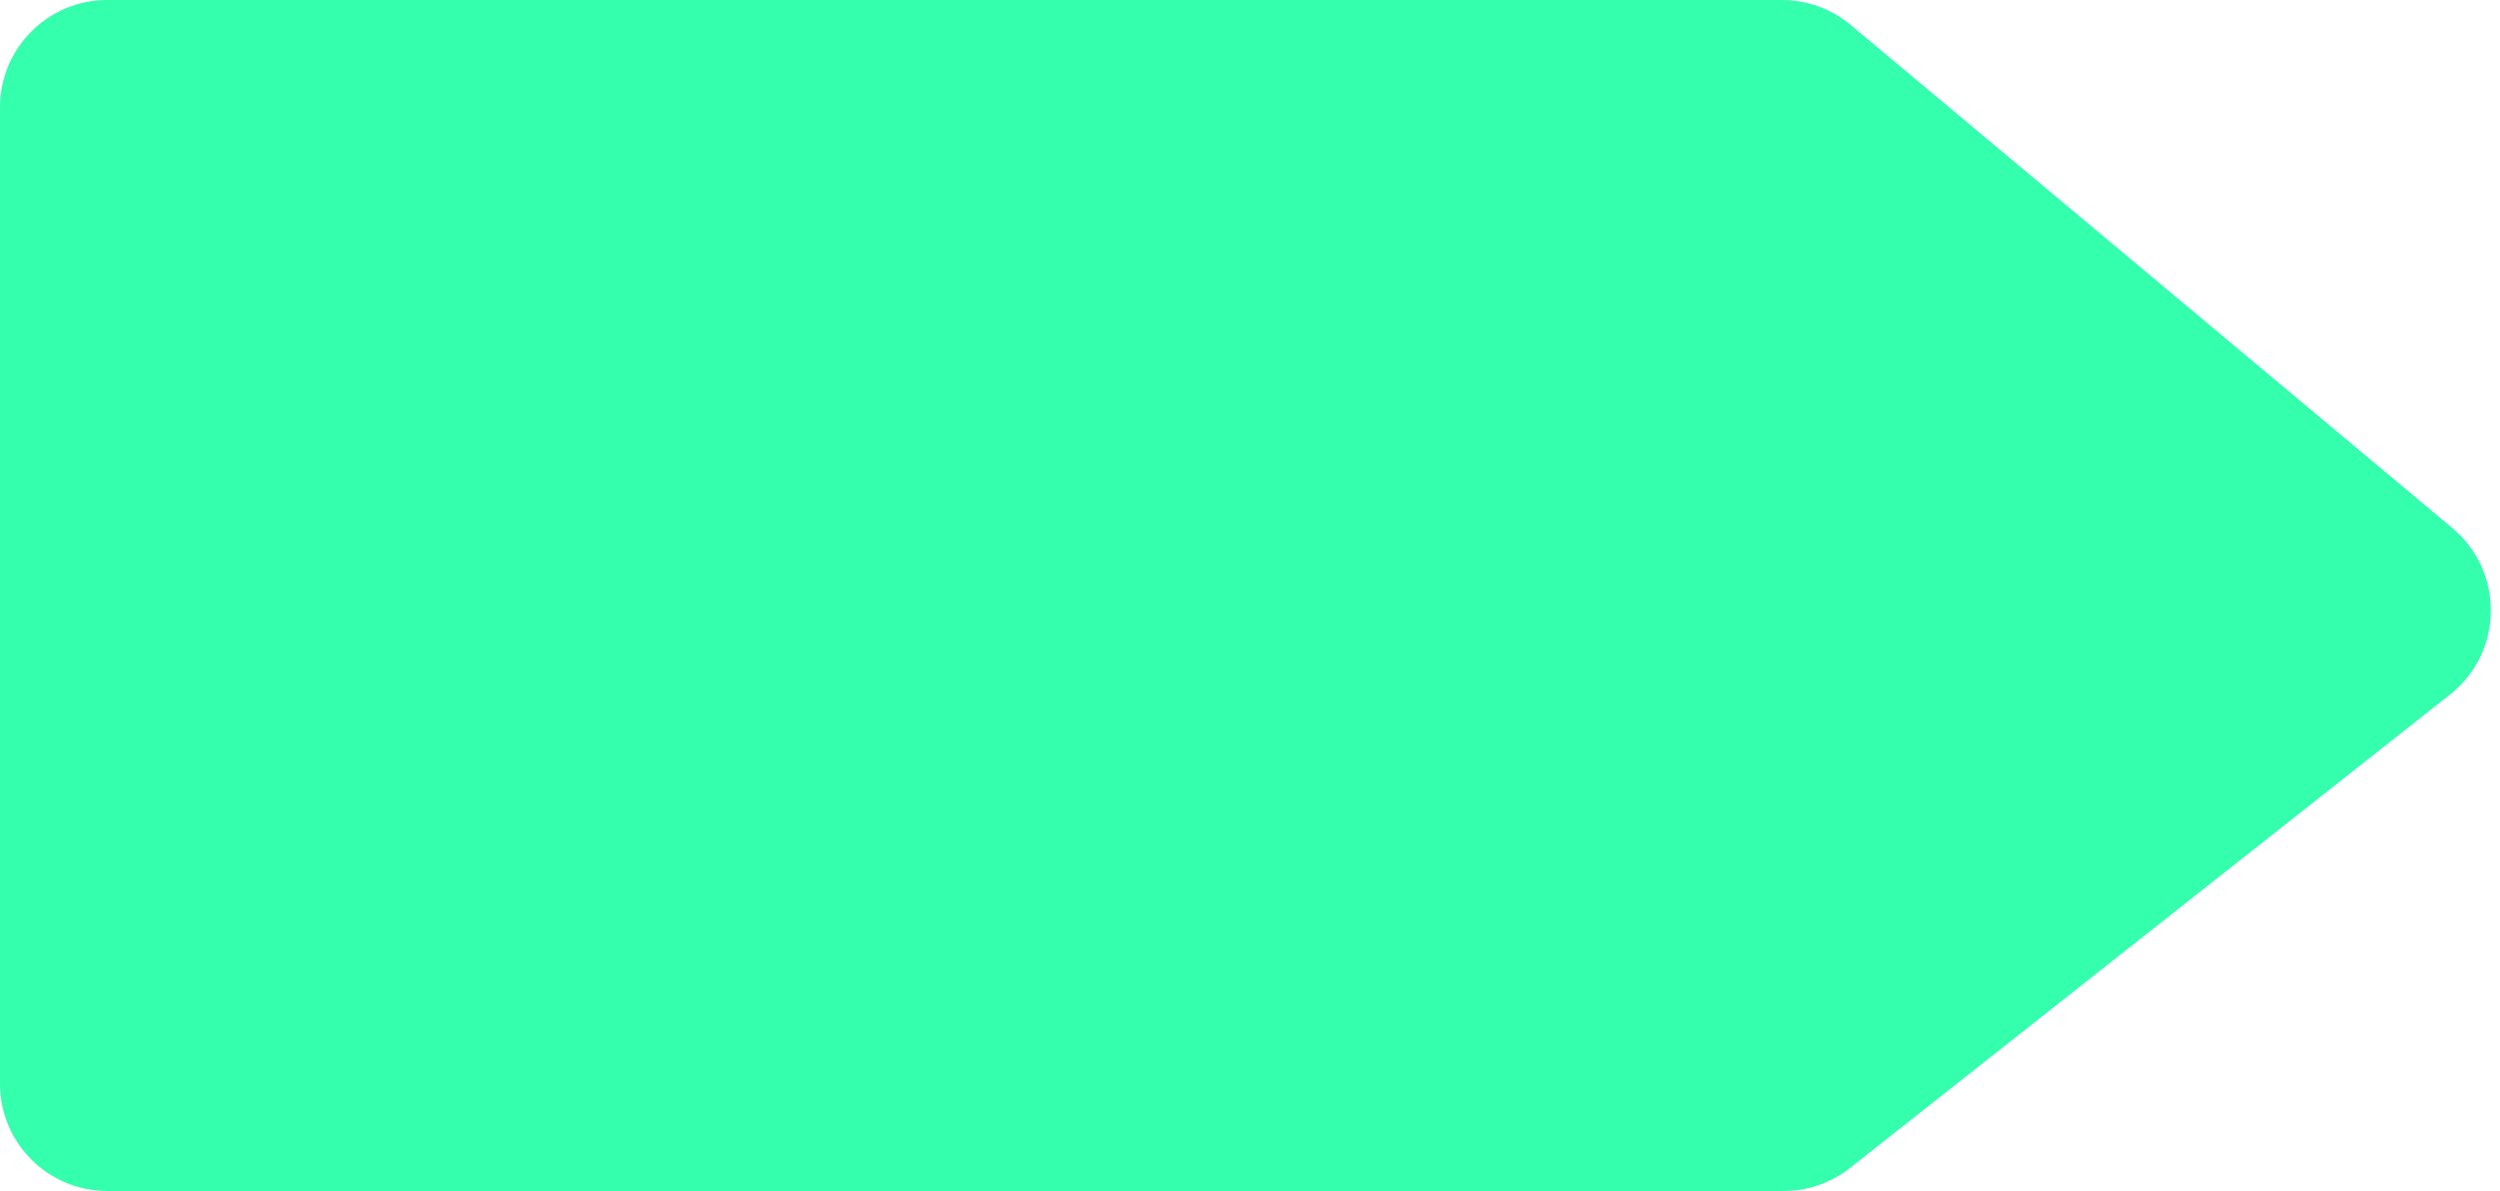
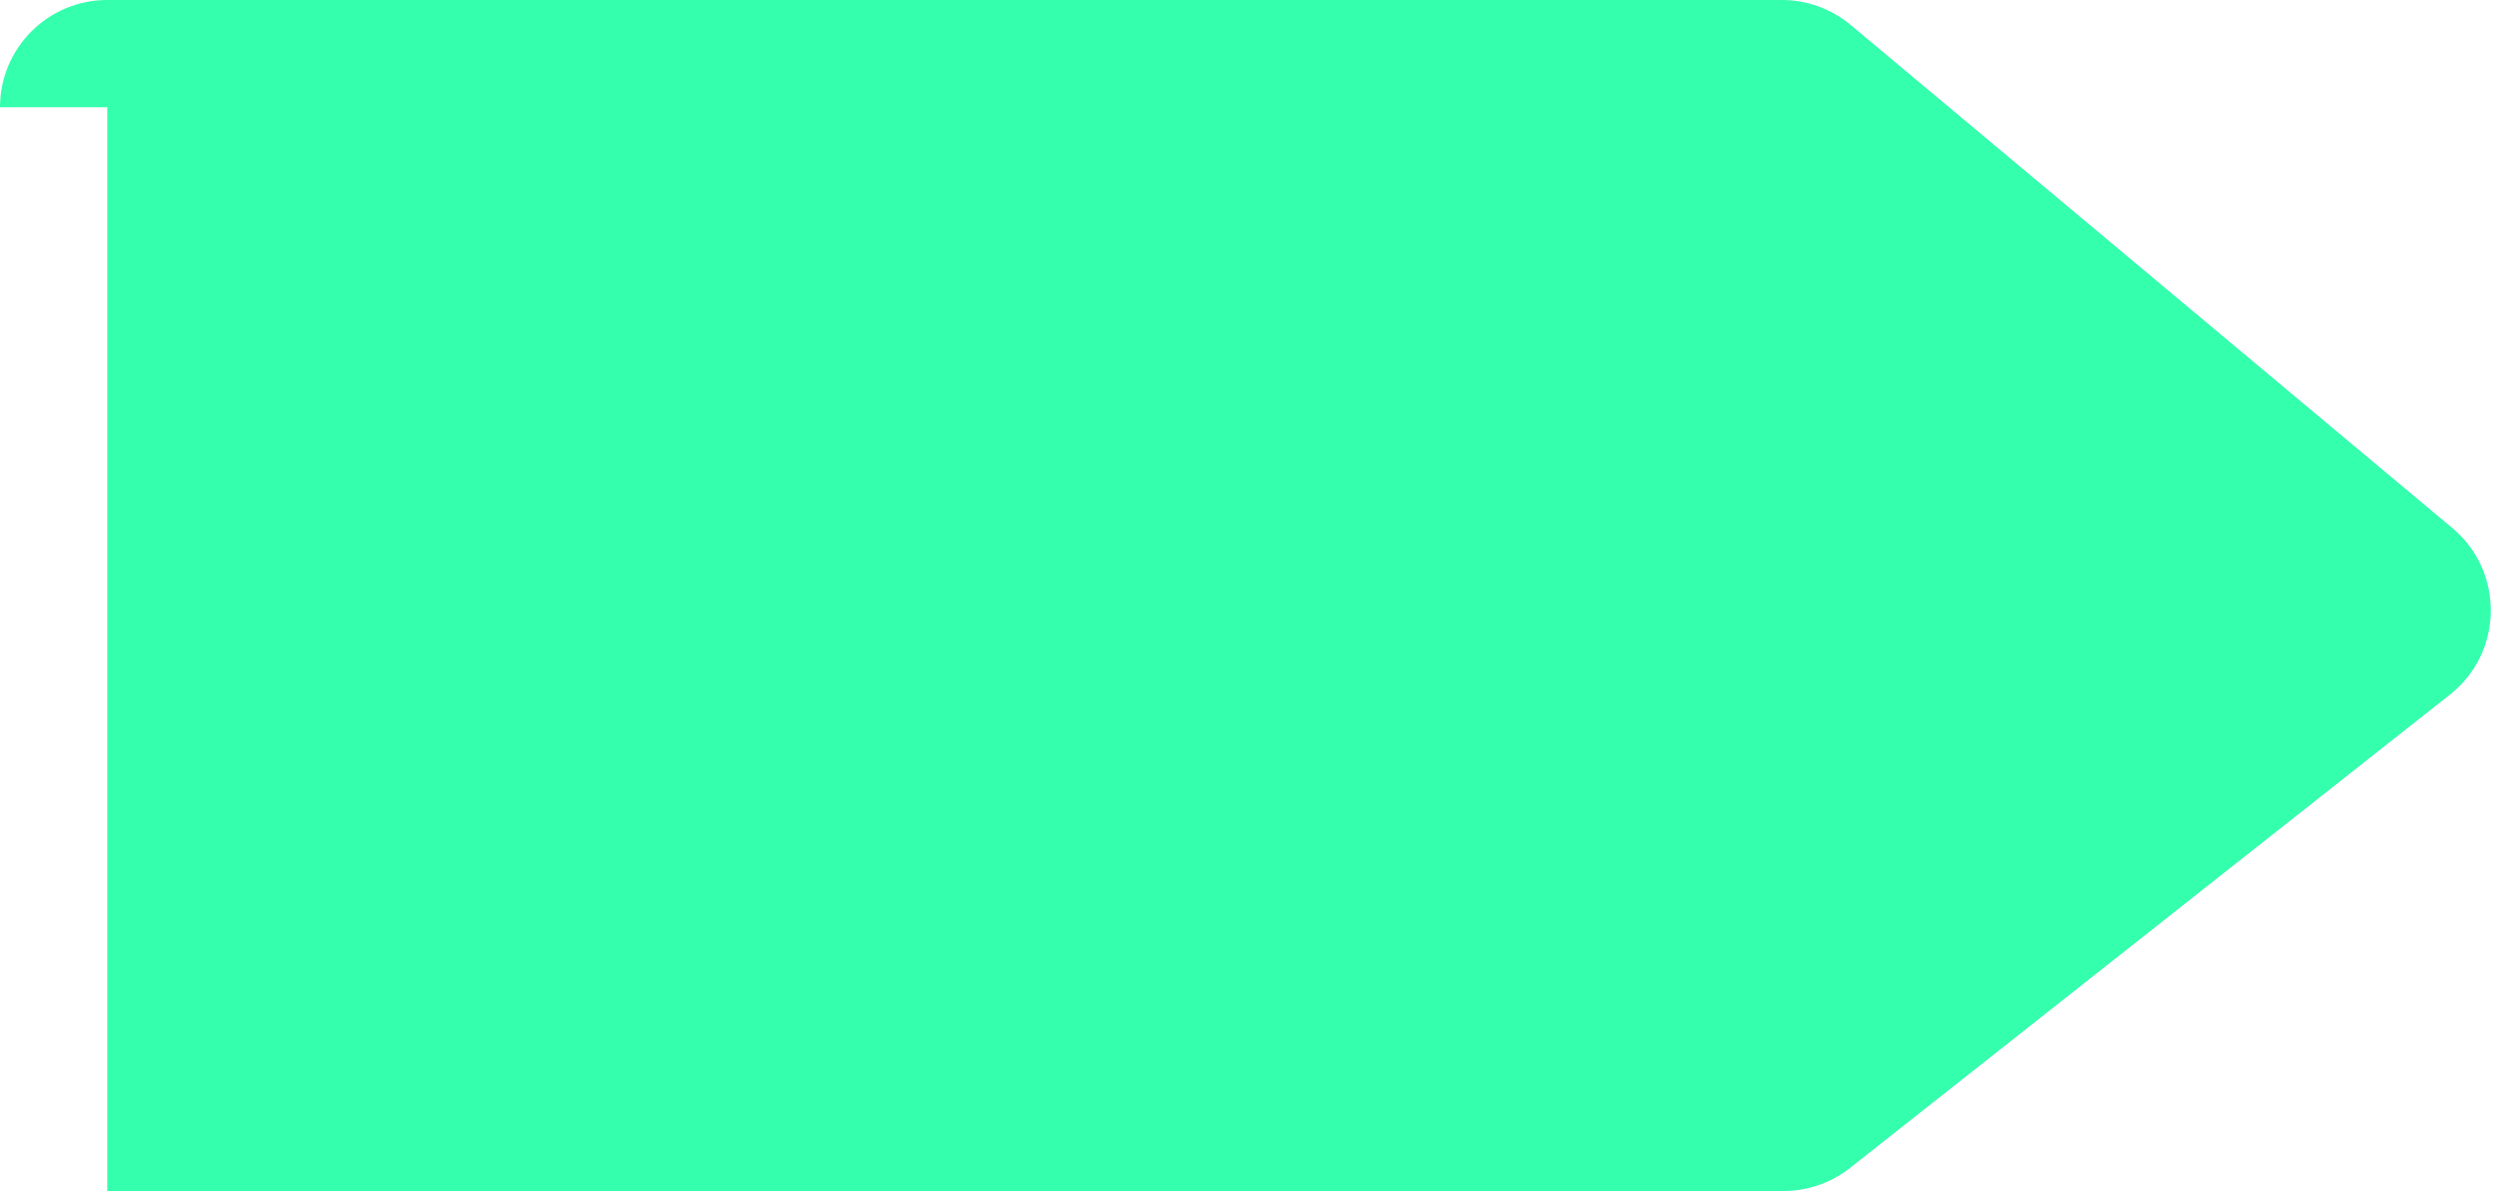
<svg xmlns="http://www.w3.org/2000/svg" width="233" height="111" viewBox="0 0 233 111" fill="none">
-   <path d="M0 10C0 4.477 4.477 0 10 0H166.071C168.416 0 170.686 0.824 172.485 2.328L228.556 49.212C233.425 53.284 233.319 60.803 228.336 64.734L172.425 108.85C170.66 110.243 168.478 111 166.231 111H10C4.477 111 0 106.523 0 101V10Z" fill="#33FFAD" />
+   <path d="M0 10C0 4.477 4.477 0 10 0H166.071C168.416 0 170.686 0.824 172.485 2.328L228.556 49.212C233.425 53.284 233.319 60.803 228.336 64.734L172.425 108.85C170.66 110.243 168.478 111 166.231 111H10V10Z" fill="#33FFAD" />
</svg>